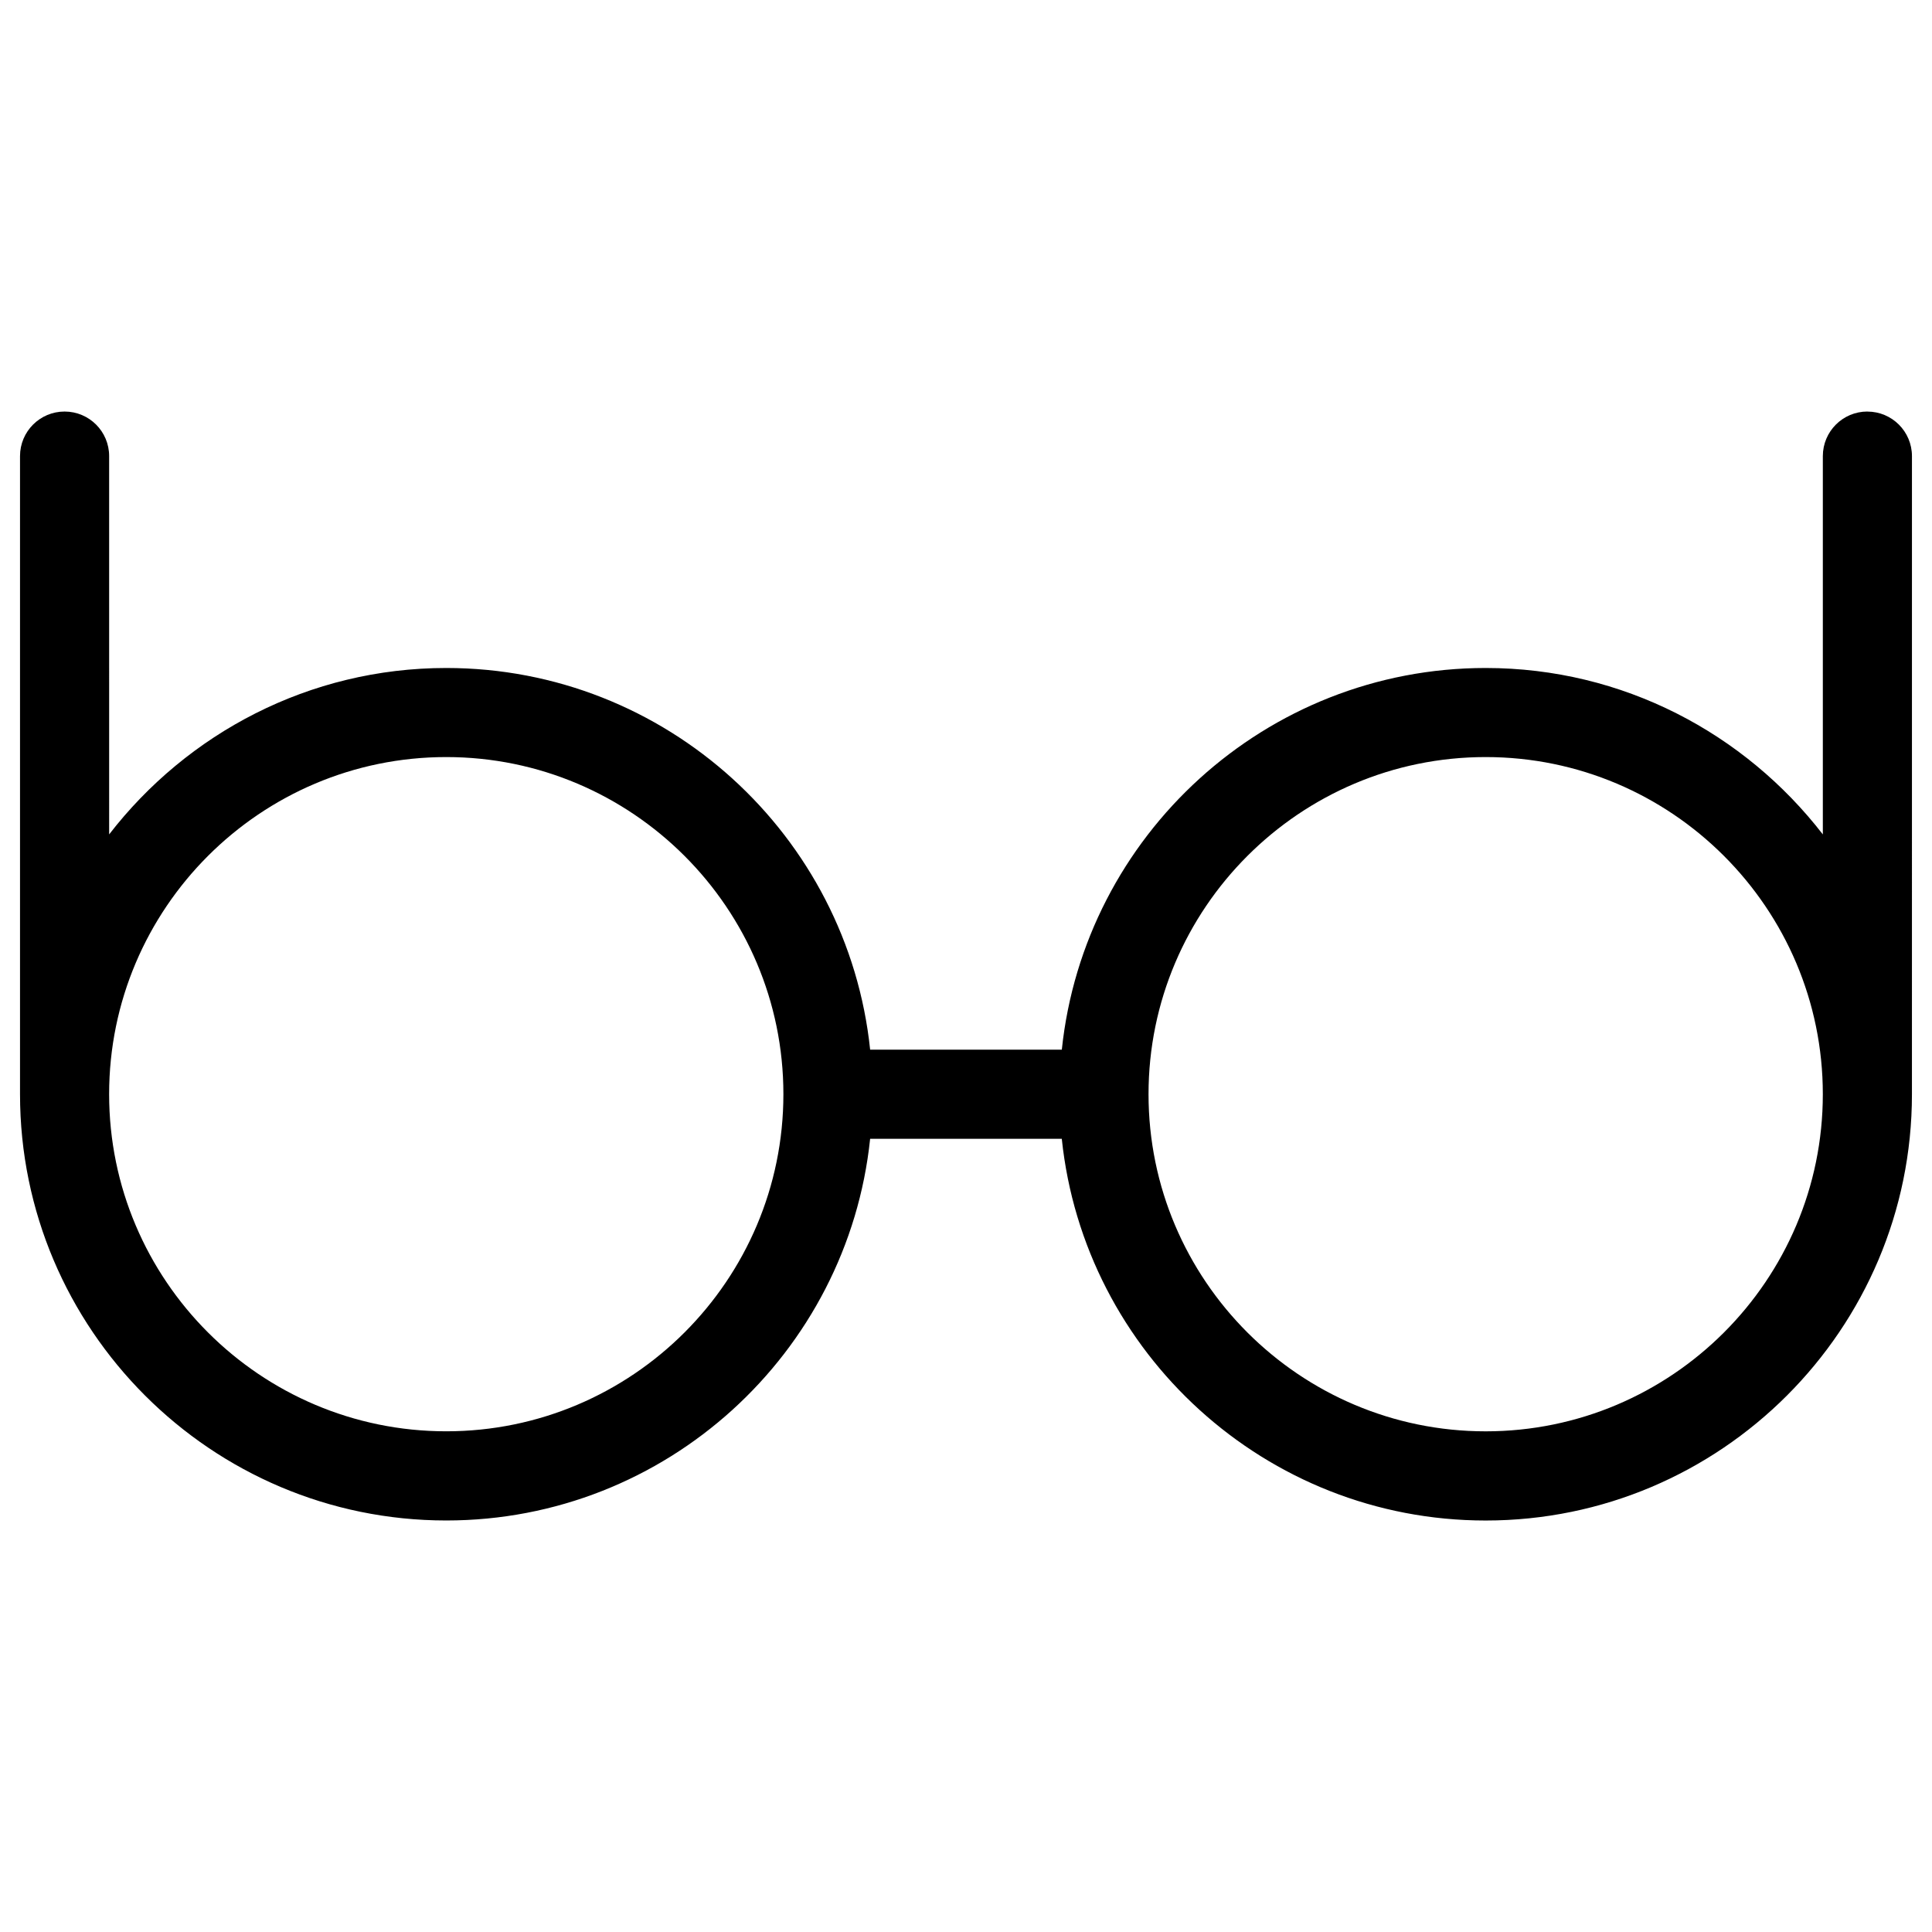
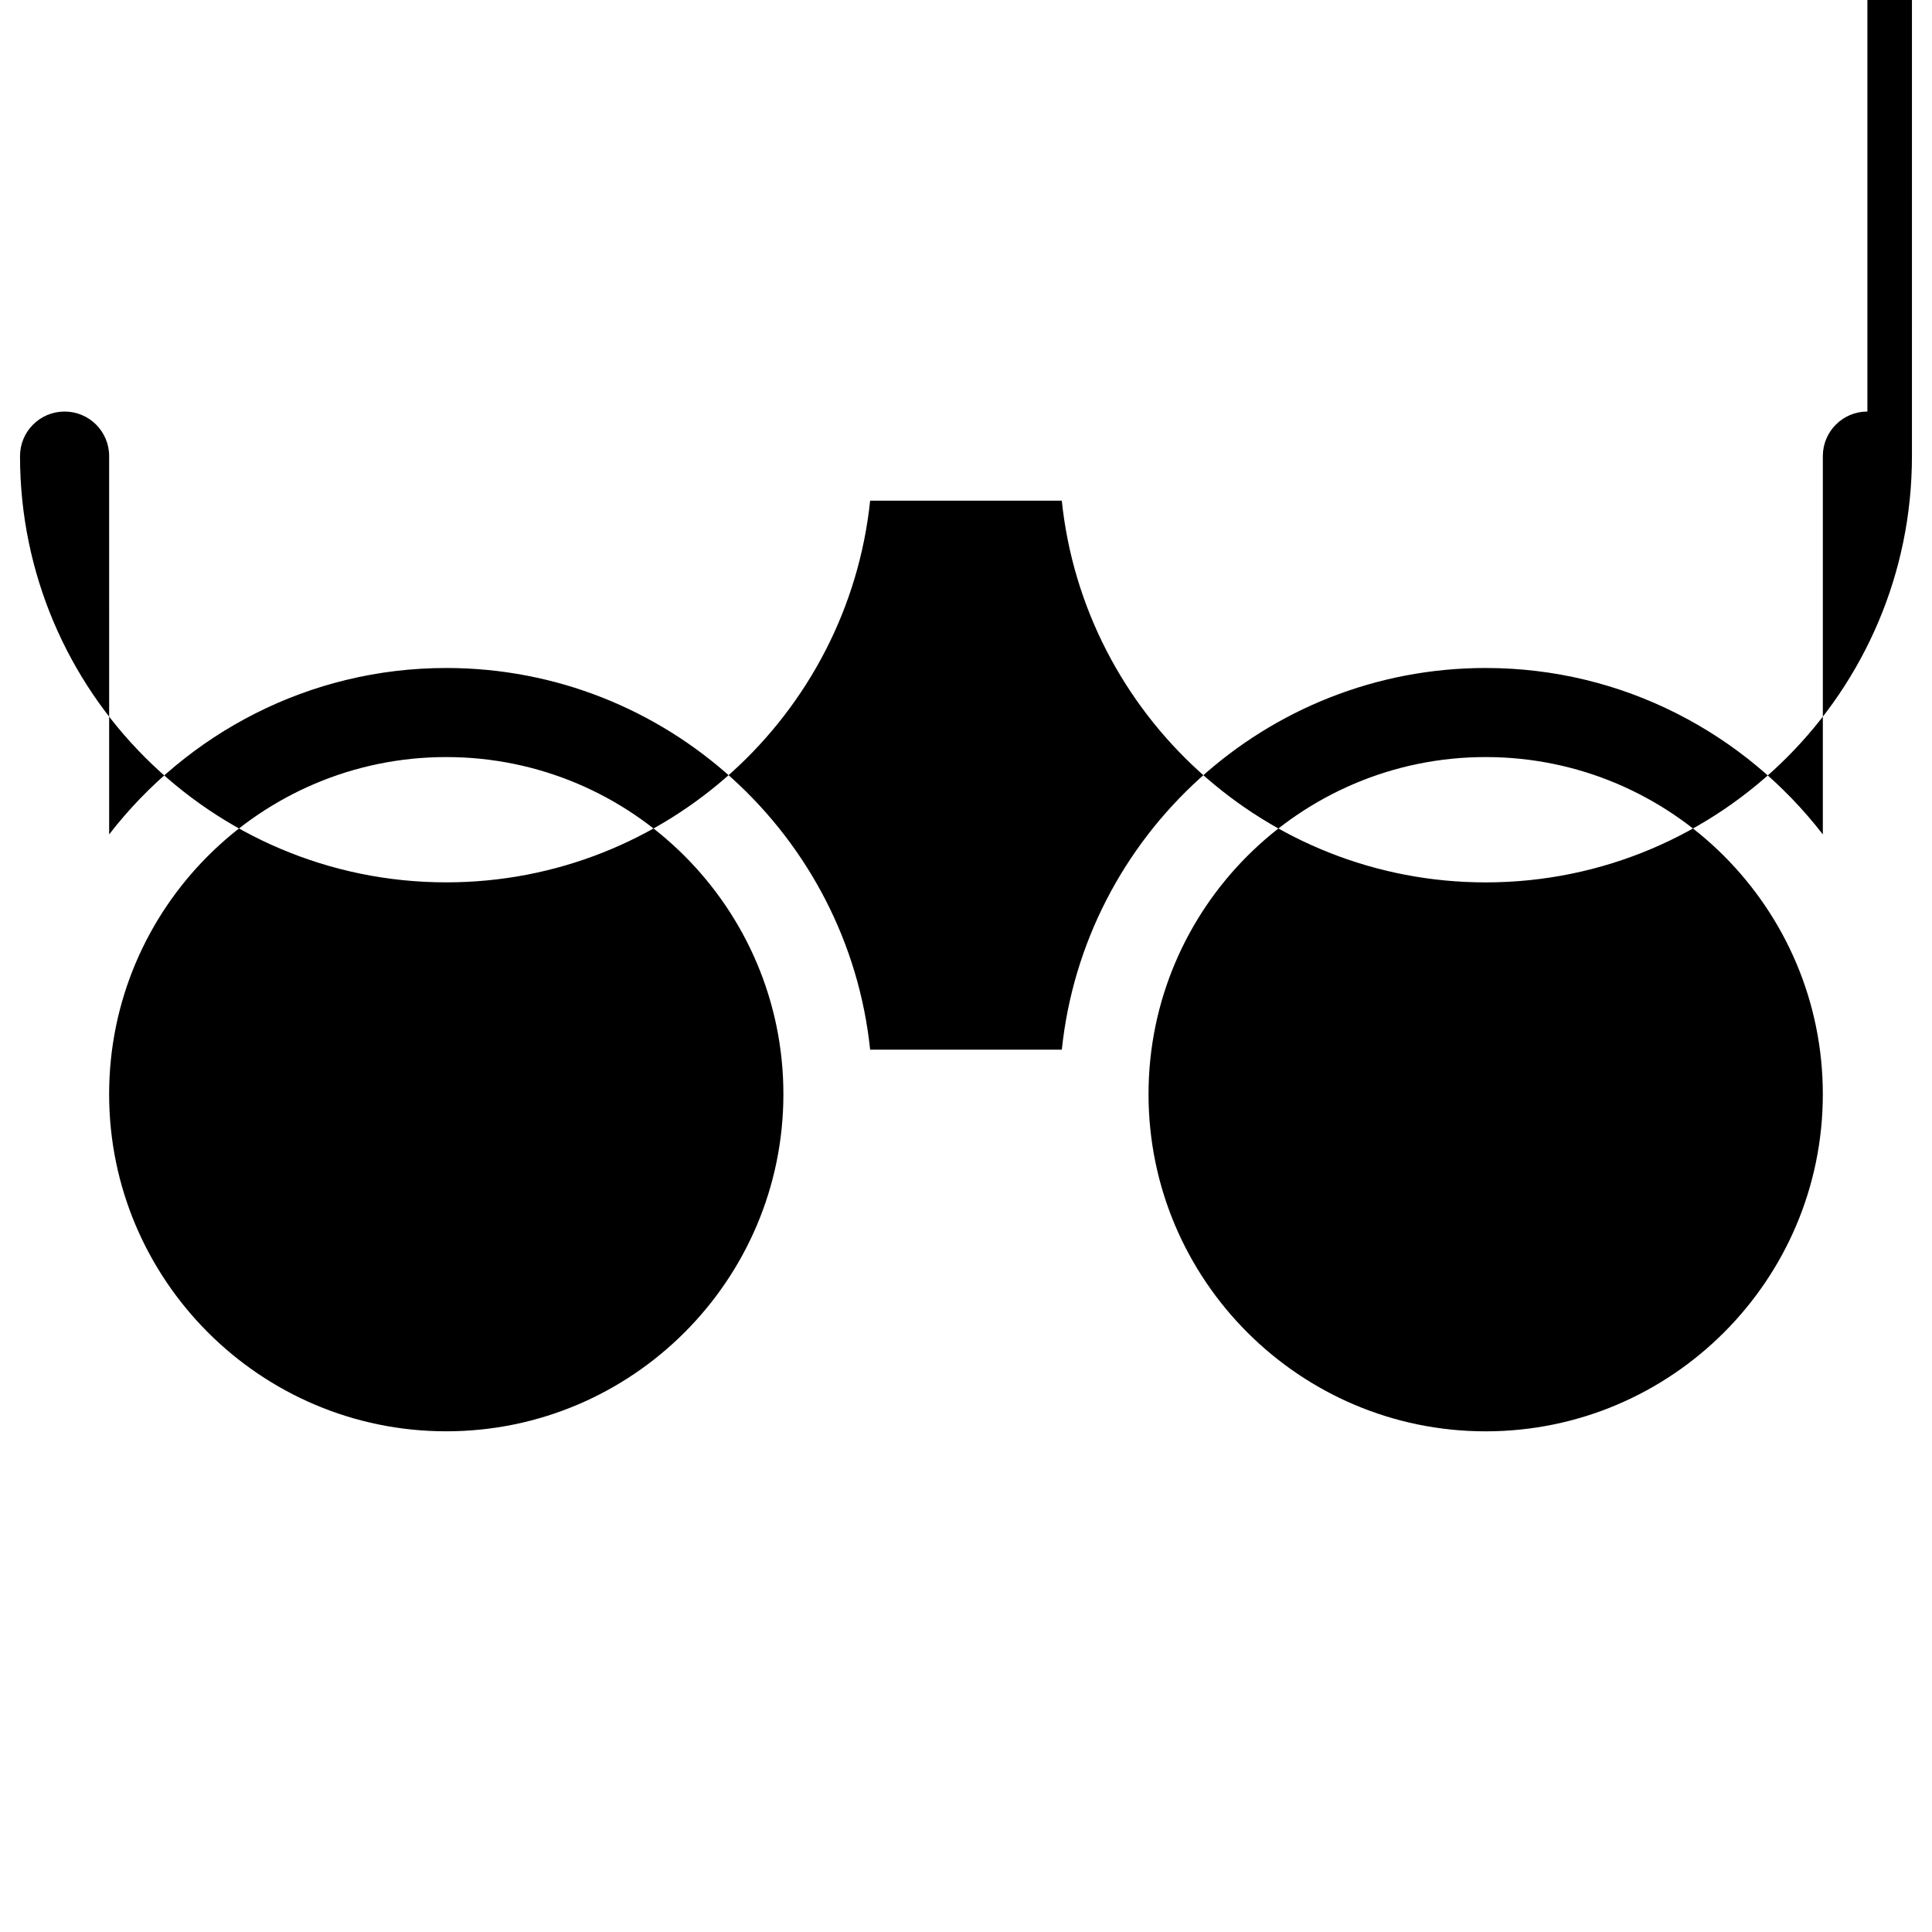
<svg xmlns="http://www.w3.org/2000/svg" fill="#000000" width="800px" height="800px" version="1.1" viewBox="144 144 512 512">
-   <path d="m638.88 253.06c-6.519 0-11.809 5.281-11.809 11.809v100.26c-20.68-26.766-52.988-44.105-89.348-44.105-58.293 0-106.41 44.391-112.33 101.15h-50.797c-5.918-56.75-54.035-101.15-112.33-101.15-36.352 0-68.66 17.344-89.34 44.098l-0.004-100.25c0-6.527-5.281-11.809-11.809-11.809-6.527 0-11.809 5.281-11.809 11.809v169.11c0 62.285 50.672 112.96 112.96 112.96 58.301 0 106.41-44.391 112.33-101.15h50.789c5.926 56.758 54.035 101.16 112.34 101.16 62.285 0 112.96-50.672 112.96-112.96l0.004-169.11c0-6.527-5.289-11.809-11.809-11.809zm-376.62 270.25c-49.262 0-89.34-40.078-89.34-89.34 0-49.262 40.078-89.34 89.34-89.34s89.348 40.078 89.348 89.34c0 49.266-40.078 89.34-89.348 89.34zm275.46 0.008c-49.262 0-89.348-40.078-89.348-89.34s40.086-89.348 89.348-89.348c49.262 0 89.348 40.078 89.348 89.348 0 49.266-40.082 89.34-89.348 89.34z" />
+   <path d="m638.88 253.06c-6.519 0-11.809 5.281-11.809 11.809v100.26c-20.68-26.766-52.988-44.105-89.348-44.105-58.293 0-106.41 44.391-112.33 101.15h-50.797c-5.918-56.75-54.035-101.15-112.33-101.15-36.352 0-68.66 17.344-89.34 44.098l-0.004-100.25c0-6.527-5.281-11.809-11.809-11.809-6.527 0-11.809 5.281-11.809 11.809c0 62.285 50.672 112.96 112.96 112.96 58.301 0 106.41-44.391 112.33-101.15h50.789c5.926 56.758 54.035 101.16 112.34 101.16 62.285 0 112.96-50.672 112.96-112.96l0.004-169.11c0-6.527-5.289-11.809-11.809-11.809zm-376.62 270.25c-49.262 0-89.34-40.078-89.34-89.34 0-49.262 40.078-89.34 89.34-89.34s89.348 40.078 89.348 89.34c0 49.266-40.078 89.34-89.348 89.34zm275.46 0.008c-49.262 0-89.348-40.078-89.348-89.34s40.086-89.348 89.348-89.348c49.262 0 89.348 40.078 89.348 89.348 0 49.266-40.082 89.34-89.348 89.34z" />
</svg>